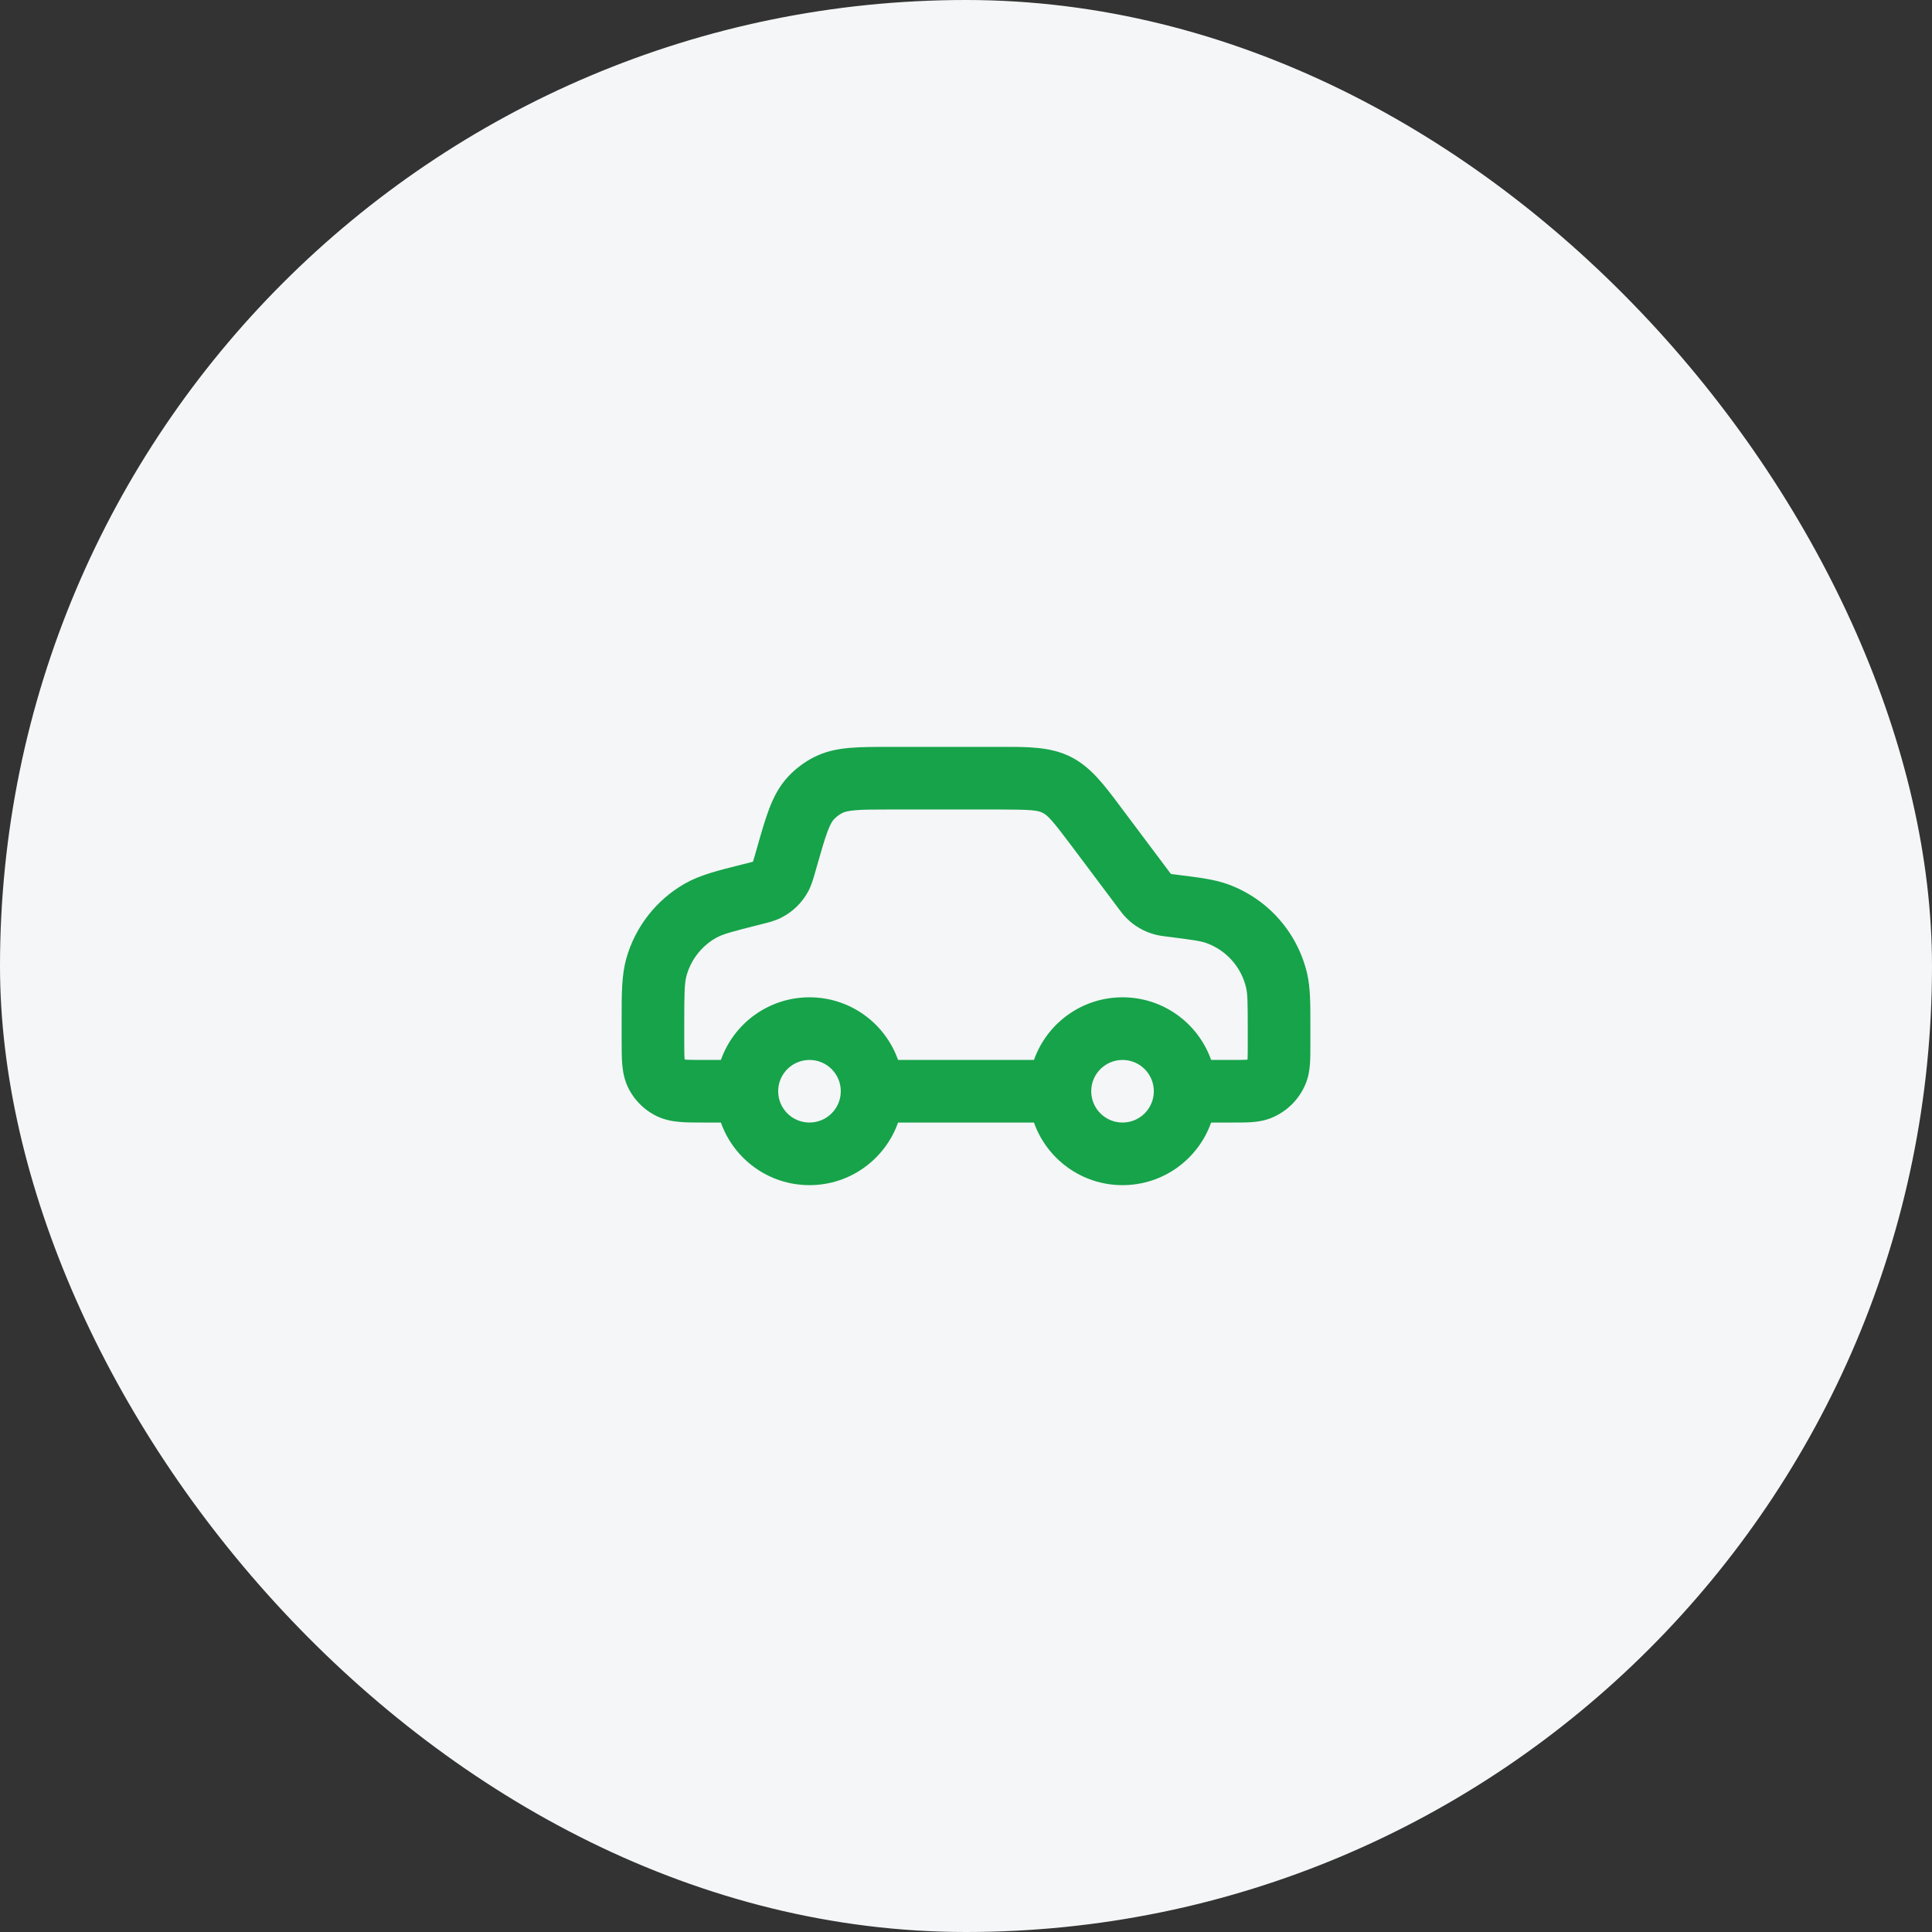
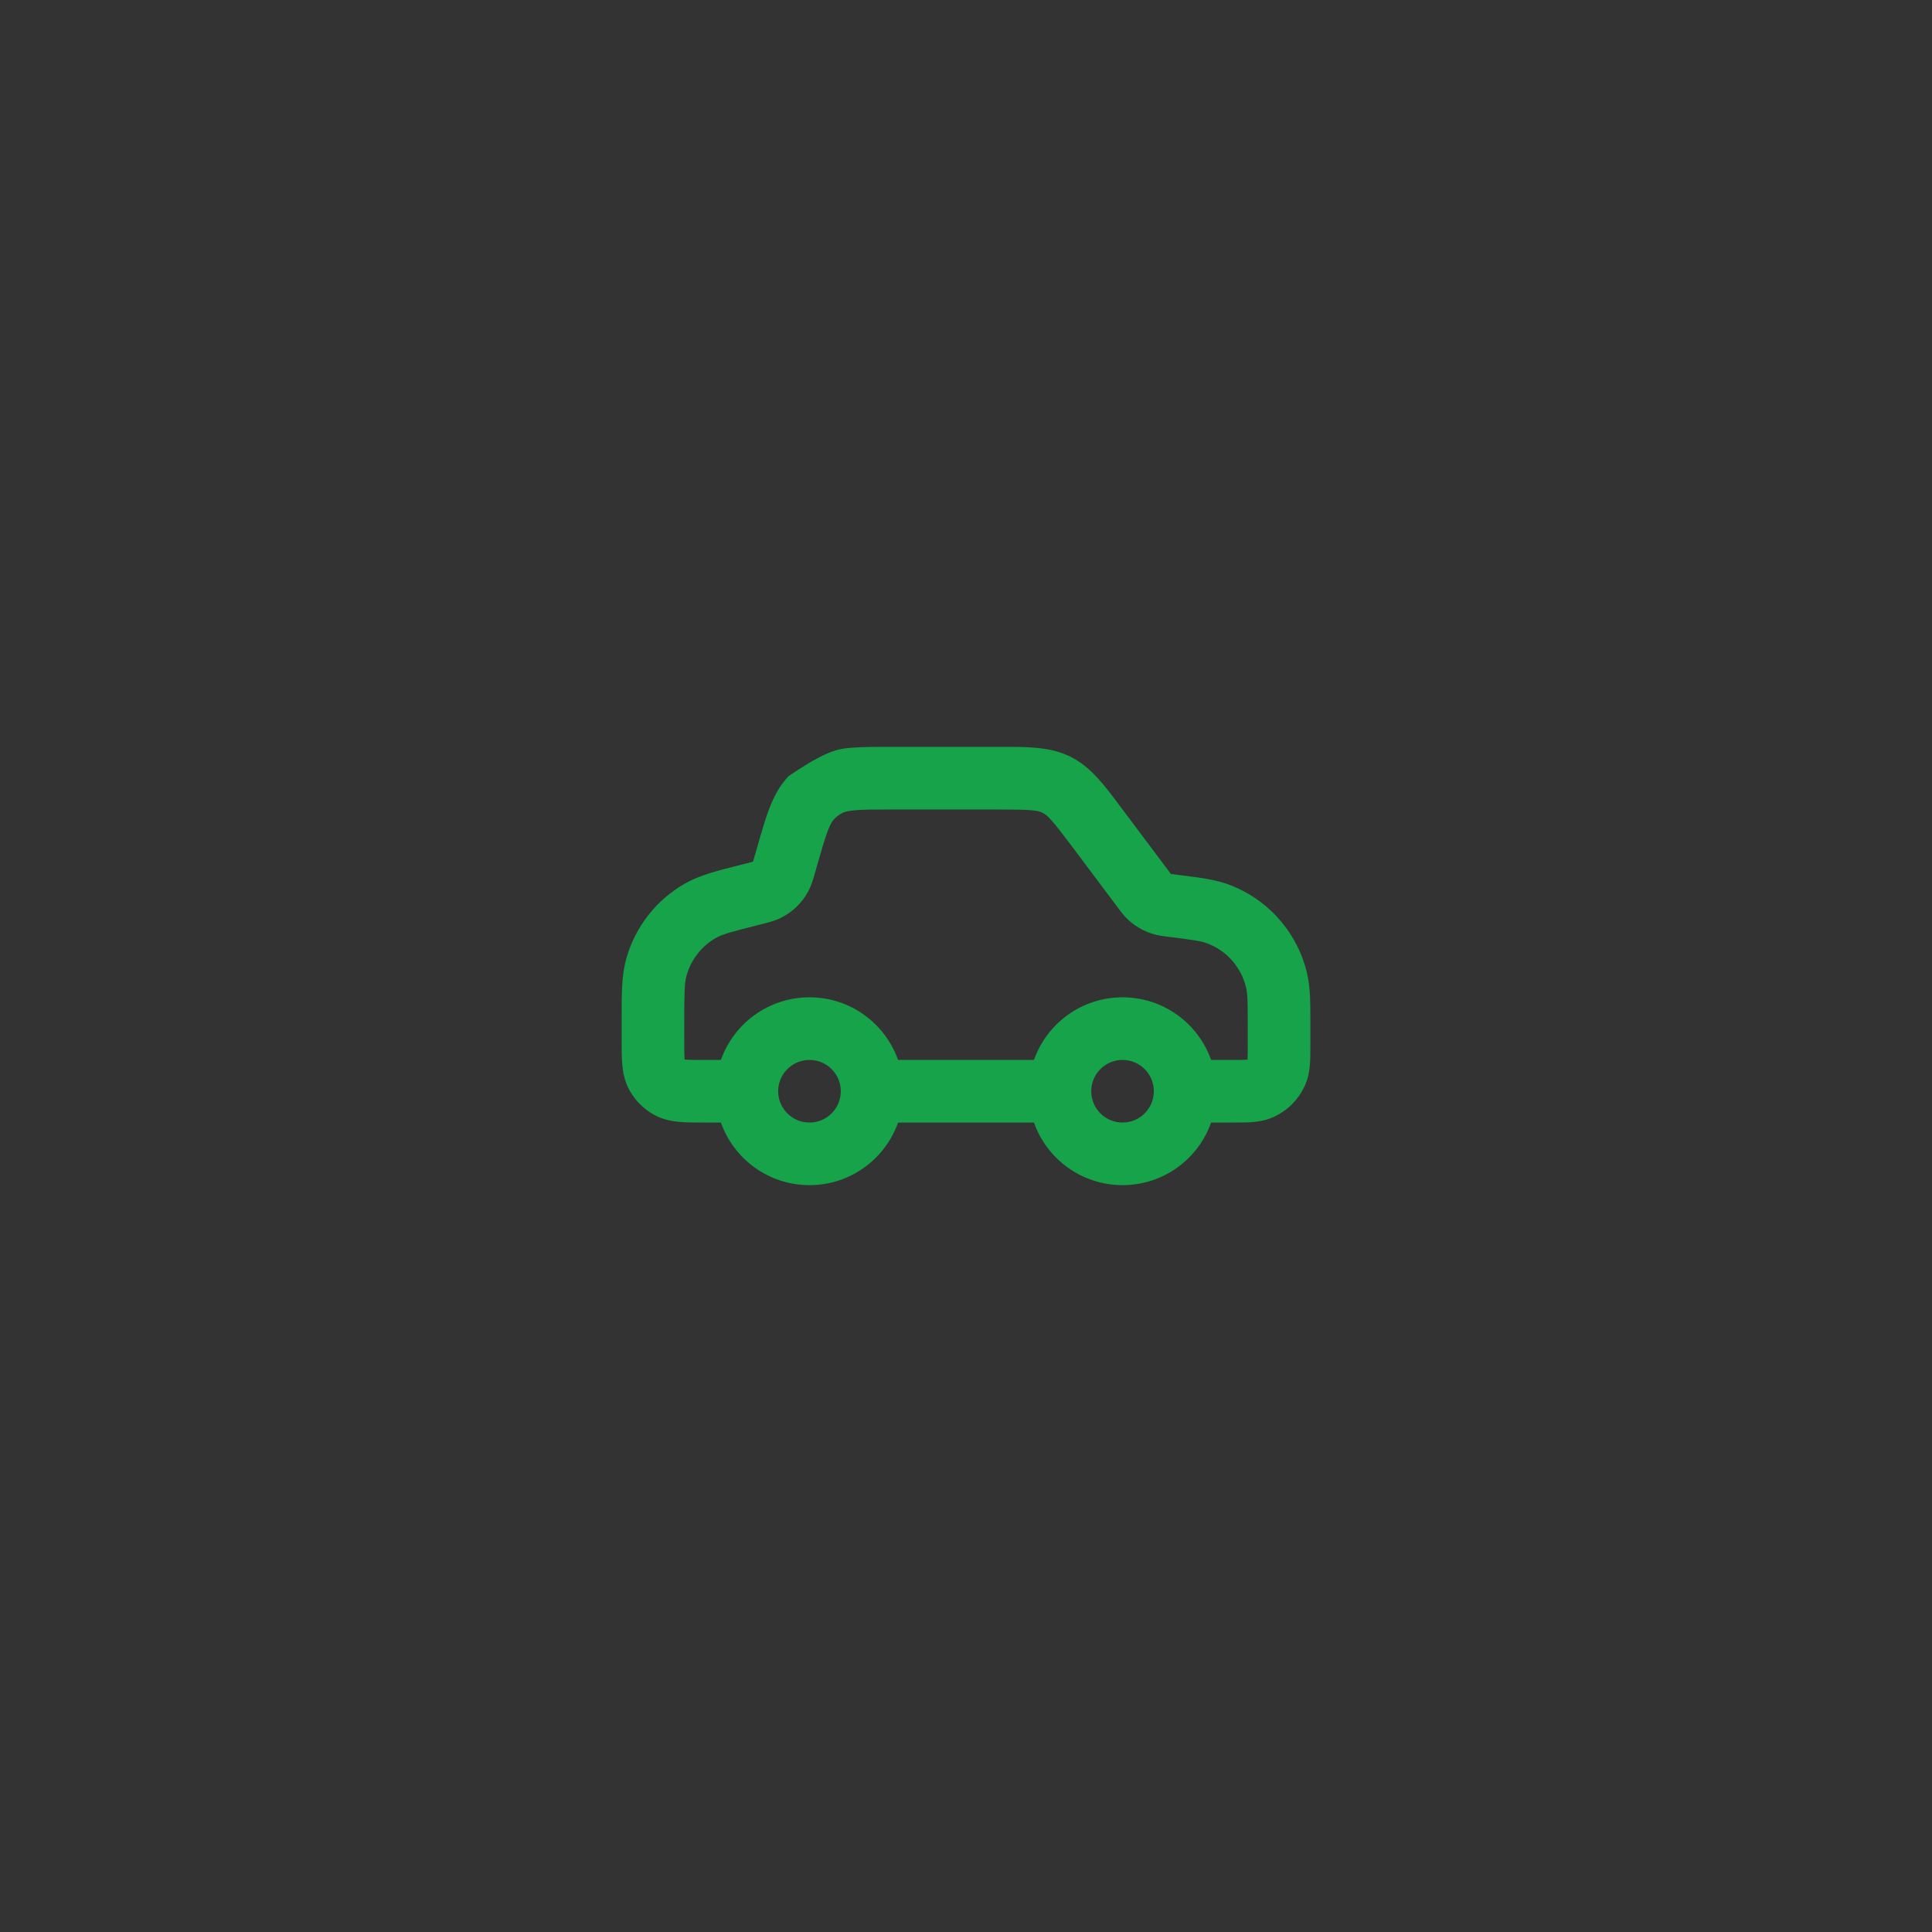
<svg xmlns="http://www.w3.org/2000/svg" width="72" height="72" viewBox="0 0 72 72" fill="none">
  <rect x="0" y="0" width="72" height="72" fill="#333333" stroke="none" />
-   <rect width="72" height="72" rx="36" fill="#F4F6F7" />
-   <path fill-rule="evenodd" clip-rule="evenodd" d="M26.866 41.834L26.213 41.834C25.896 41.834 25.588 41.834 25.327 41.811C25.04 41.786 24.702 41.726 24.367 41.54C23.986 41.329 23.672 41.015 23.461 40.634C23.275 40.299 23.215 39.961 23.19 39.674C23.167 39.413 23.167 39.105 23.167 38.788L23.167 37.955C23.166 37.035 23.166 36.345 23.34 35.724C23.672 34.542 24.456 33.538 25.523 32.929C26.083 32.61 26.751 32.443 27.644 32.22L27.794 32.183C27.934 32.148 28.005 32.13 28.057 32.115L28.062 32.113L28.063 32.108C28.08 32.057 28.101 31.987 28.14 31.849L28.214 31.588C28.376 31.023 28.517 30.528 28.671 30.126C28.837 29.695 29.047 29.285 29.389 28.924C29.655 28.644 29.965 28.41 30.307 28.232C30.748 28.001 31.2 27.912 31.66 27.872C32.089 27.834 32.603 27.834 33.192 27.834L37.167 27.834L37.363 27.834C38.31 27.832 39.153 27.831 39.899 28.203C40.645 28.576 41.149 29.251 41.717 30.011L41.834 30.167L43.544 32.447C43.593 32.513 43.617 32.545 43.635 32.568L43.637 32.57L43.64 32.571C43.669 32.575 43.709 32.58 43.79 32.59L43.921 32.607C44.693 32.703 45.267 32.774 45.767 32.956C47.252 33.498 48.362 34.756 48.716 36.297C48.834 36.815 48.834 37.394 48.834 38.172L48.834 38.94C48.834 39.189 48.834 39.431 48.819 39.637C48.804 39.862 48.767 40.13 48.651 40.406C48.414 40.968 47.968 41.414 47.406 41.651C47.13 41.767 46.862 41.804 46.637 41.82C46.431 41.834 46.188 41.834 45.94 41.834L45.135 41.834C44.654 43.193 43.358 44.167 41.834 44.167C40.31 44.167 39.013 43.193 38.533 41.834H33.468C32.987 43.193 31.691 44.167 30.167 44.167C28.643 44.167 27.347 43.193 26.866 41.834ZM37.167 30.167C38.429 30.167 38.667 30.196 38.855 30.291C39.044 30.385 39.21 30.558 39.967 31.567L41.696 33.873C41.767 33.967 41.855 34.086 41.959 34.193C42.26 34.504 42.641 34.725 43.06 34.832C43.205 34.869 43.352 34.887 43.469 34.902L43.5 34.906C44.461 35.026 44.749 35.069 44.967 35.148C45.71 35.419 46.265 36.048 46.441 36.819C46.493 37.044 46.5 37.335 46.5 38.304V38.908C46.5 39.201 46.5 39.36 46.492 39.476L46.491 39.491L46.476 39.492C46.36 39.5 46.2 39.501 45.908 39.501H45.135C44.654 38.141 43.358 37.167 41.834 37.167C40.31 37.167 39.013 38.141 38.533 39.501H33.468C32.987 38.141 31.691 37.167 30.167 37.167C28.643 37.167 27.347 38.141 26.866 39.501H26.254C25.881 39.501 25.677 39.5 25.531 39.487L25.516 39.485L25.514 39.47C25.502 39.324 25.5 39.12 25.5 38.748V38.109C25.5 36.965 25.511 36.625 25.587 36.354C25.753 35.763 26.145 35.26 26.678 34.956C26.923 34.817 27.25 34.724 28.36 34.447L28.416 34.433C28.617 34.383 28.87 34.321 29.101 34.206C29.534 33.991 29.889 33.647 30.118 33.222C30.241 32.995 30.311 32.744 30.368 32.544L30.384 32.49L30.445 32.274C30.623 31.651 30.737 31.256 30.85 30.961C30.956 30.684 31.03 30.585 31.081 30.53C31.17 30.437 31.273 30.359 31.387 30.3C31.453 30.265 31.569 30.222 31.864 30.196C32.179 30.168 32.59 30.167 33.238 30.167H37.167ZM30.167 39.501C29.523 39.501 29 40.023 29 40.667C29 41.312 29.523 41.834 30.167 41.834C30.811 41.834 31.334 41.312 31.334 40.667C31.334 40.023 30.811 39.501 30.167 39.501ZM41.834 39.501C41.189 39.501 40.667 40.023 40.667 40.667C40.667 41.312 41.189 41.834 41.834 41.834C42.478 41.834 43 41.312 43 40.667C43 40.023 42.478 39.501 41.834 39.501Z" fill="#16A34A" />
+   <path fill-rule="evenodd" clip-rule="evenodd" d="M26.866 41.834L26.213 41.834C25.896 41.834 25.588 41.834 25.327 41.811C25.04 41.786 24.702 41.726 24.367 41.54C23.986 41.329 23.672 41.015 23.461 40.634C23.275 40.299 23.215 39.961 23.19 39.674C23.167 39.413 23.167 39.105 23.167 38.788L23.167 37.955C23.166 37.035 23.166 36.345 23.34 35.724C23.672 34.542 24.456 33.538 25.523 32.929C26.083 32.61 26.751 32.443 27.644 32.22L27.794 32.183C27.934 32.148 28.005 32.13 28.057 32.115L28.062 32.113L28.063 32.108C28.08 32.057 28.101 31.987 28.14 31.849L28.214 31.588C28.376 31.023 28.517 30.528 28.671 30.126C28.837 29.695 29.047 29.285 29.389 28.924C30.748 28.001 31.2 27.912 31.66 27.872C32.089 27.834 32.603 27.834 33.192 27.834L37.167 27.834L37.363 27.834C38.31 27.832 39.153 27.831 39.899 28.203C40.645 28.576 41.149 29.251 41.717 30.011L41.834 30.167L43.544 32.447C43.593 32.513 43.617 32.545 43.635 32.568L43.637 32.57L43.64 32.571C43.669 32.575 43.709 32.58 43.79 32.59L43.921 32.607C44.693 32.703 45.267 32.774 45.767 32.956C47.252 33.498 48.362 34.756 48.716 36.297C48.834 36.815 48.834 37.394 48.834 38.172L48.834 38.94C48.834 39.189 48.834 39.431 48.819 39.637C48.804 39.862 48.767 40.13 48.651 40.406C48.414 40.968 47.968 41.414 47.406 41.651C47.13 41.767 46.862 41.804 46.637 41.82C46.431 41.834 46.188 41.834 45.94 41.834L45.135 41.834C44.654 43.193 43.358 44.167 41.834 44.167C40.31 44.167 39.013 43.193 38.533 41.834H33.468C32.987 43.193 31.691 44.167 30.167 44.167C28.643 44.167 27.347 43.193 26.866 41.834ZM37.167 30.167C38.429 30.167 38.667 30.196 38.855 30.291C39.044 30.385 39.21 30.558 39.967 31.567L41.696 33.873C41.767 33.967 41.855 34.086 41.959 34.193C42.26 34.504 42.641 34.725 43.06 34.832C43.205 34.869 43.352 34.887 43.469 34.902L43.5 34.906C44.461 35.026 44.749 35.069 44.967 35.148C45.71 35.419 46.265 36.048 46.441 36.819C46.493 37.044 46.5 37.335 46.5 38.304V38.908C46.5 39.201 46.5 39.36 46.492 39.476L46.491 39.491L46.476 39.492C46.36 39.5 46.2 39.501 45.908 39.501H45.135C44.654 38.141 43.358 37.167 41.834 37.167C40.31 37.167 39.013 38.141 38.533 39.501H33.468C32.987 38.141 31.691 37.167 30.167 37.167C28.643 37.167 27.347 38.141 26.866 39.501H26.254C25.881 39.501 25.677 39.5 25.531 39.487L25.516 39.485L25.514 39.47C25.502 39.324 25.5 39.12 25.5 38.748V38.109C25.5 36.965 25.511 36.625 25.587 36.354C25.753 35.763 26.145 35.26 26.678 34.956C26.923 34.817 27.25 34.724 28.36 34.447L28.416 34.433C28.617 34.383 28.87 34.321 29.101 34.206C29.534 33.991 29.889 33.647 30.118 33.222C30.241 32.995 30.311 32.744 30.368 32.544L30.384 32.49L30.445 32.274C30.623 31.651 30.737 31.256 30.85 30.961C30.956 30.684 31.03 30.585 31.081 30.53C31.17 30.437 31.273 30.359 31.387 30.3C31.453 30.265 31.569 30.222 31.864 30.196C32.179 30.168 32.59 30.167 33.238 30.167H37.167ZM30.167 39.501C29.523 39.501 29 40.023 29 40.667C29 41.312 29.523 41.834 30.167 41.834C30.811 41.834 31.334 41.312 31.334 40.667C31.334 40.023 30.811 39.501 30.167 39.501ZM41.834 39.501C41.189 39.501 40.667 40.023 40.667 40.667C40.667 41.312 41.189 41.834 41.834 41.834C42.478 41.834 43 41.312 43 40.667C43 40.023 42.478 39.501 41.834 39.501Z" fill="#16A34A" />
</svg>